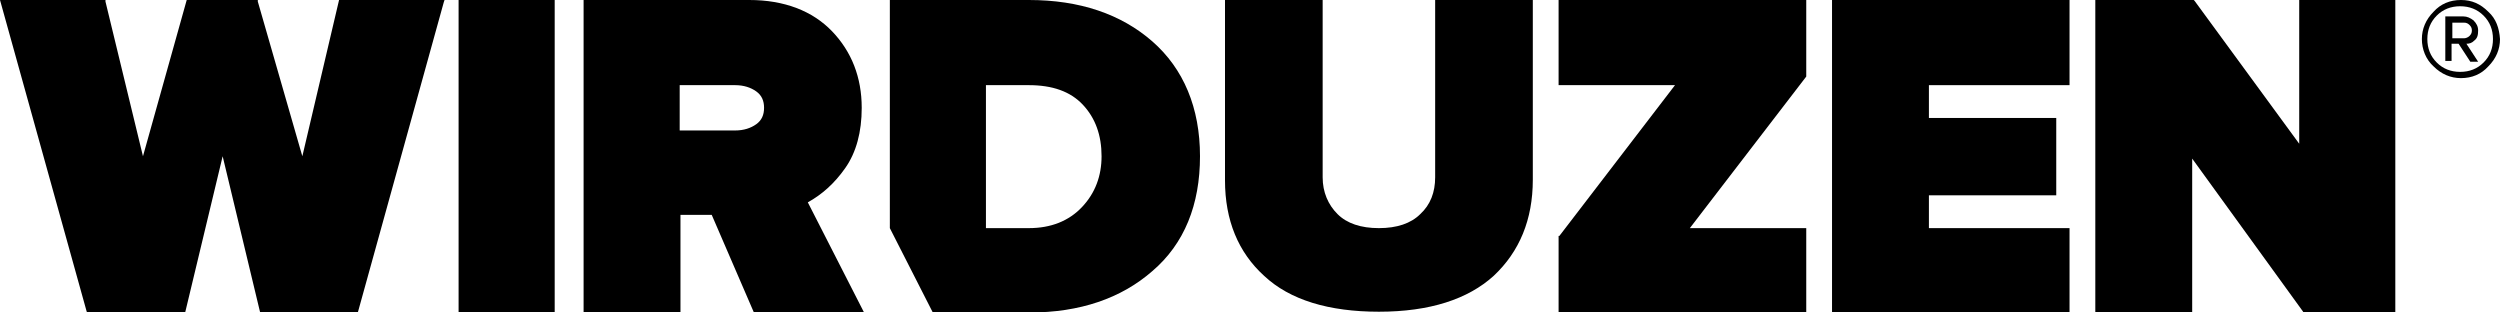
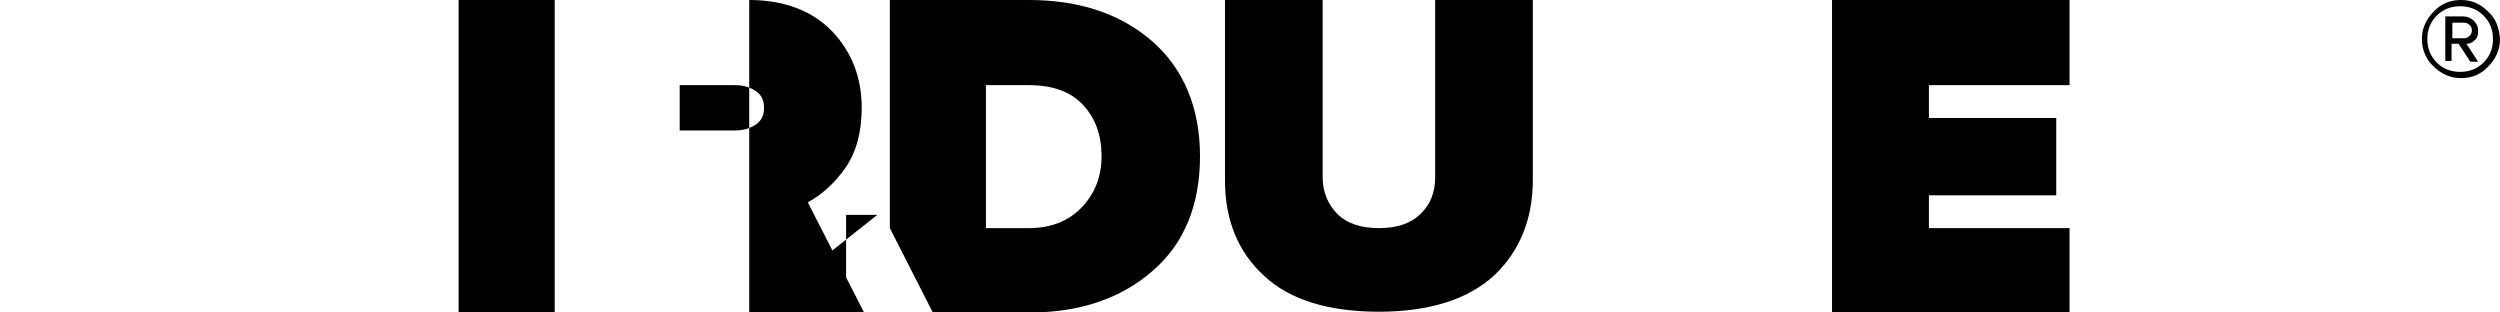
<svg xmlns="http://www.w3.org/2000/svg" xml:space="preserve" style="enable-background:new 0 0 320 40;" viewBox="0 0 320 40" y="0px" x="0px" id="Ebene_1" version="1.1">
  <g>
-     <polygon points="38.7,20 33,0.2 33,0 23.9,0 18.3,20 13.5,0.2 13.5,0 0,0 11.1,39.9 11.2,40 23.7,40 28.5,20 33.3,40 45.8,40    56.8,0.3 56.9,0 43.4,0" />
    <polygon points="58.7,0 58.7,40 71,40 71,0 61.2,0" />
-     <path d="M108.2,21.5c1.4-2,2.1-4.6,2.1-7.7c0-3.9-1.3-7.2-3.8-9.8c-2.5-2.6-6.1-4-10.6-4H74.7v40h12.4V27.5h4L96.5,40h14.1   l-7.2-14.1C105.2,24.9,106.8,23.5,108.2,21.5z M96.8,15.9c-0.7,0.5-1.6,0.8-2.7,0.8H87v-5.8h7.1c1.1,0,2,0.3,2.7,0.8   c0.7,0.5,1,1.2,1,2.1C97.8,14.7,97.5,15.4,96.8,15.9z" />
+     <path d="M108.2,21.5c1.4-2,2.1-4.6,2.1-7.7c0-3.9-1.3-7.2-3.8-9.8c-2.5-2.6-6.1-4-10.6-4v40h12.4V27.5h4L96.5,40h14.1   l-7.2-14.1C105.2,24.9,106.8,23.5,108.2,21.5z M96.8,15.9c-0.7,0.5-1.6,0.8-2.7,0.8H87v-5.8h7.1c1.1,0,2,0.3,2.7,0.8   c0.7,0.5,1,1.2,1,2.1C97.8,14.7,97.5,15.4,96.8,15.9z" />
    <path d="M147.5,5.3c-4-3.5-9.3-5.3-15.8-5.3h-17.8v29.2l5.5,10.8h12.4c6.4,0,11.7-1.8,15.7-5.3c4.1-3.5,6.1-8.5,6.1-14.7   S151.5,8.8,147.5,5.3z M138.5,26.5c-1.7,1.8-4,2.7-6.8,2.7h-5.5V10.9h5.5c3,0,5.3,0.8,6.9,2.5c1.6,1.7,2.4,3.9,2.4,6.6   C141,22.5,140.2,24.7,138.5,26.5z" />
    <path d="M183.7,22.7c0,1.9-0.6,3.5-1.9,4.7c-1.2,1.2-3,1.8-5.3,1.8s-4.1-0.6-5.3-1.8c-1.2-1.2-1.9-2.8-1.9-4.7V0h-12.5v23.1   c0,5.1,1.7,9.2,5,12.2c3.3,3.1,8.3,4.6,14.7,4.6c6.5,0,11.4-1.6,14.7-4.6c3.3-3.1,5-7.2,5-12.3V0h-12.5V22.7z" />
-     <polygon points="199.5,10.9 214.4,10.9 199.6,30.2 199.5,30.2 199.5,40 231.2,40 231.2,29.2 216.3,29.2 231.2,9.8 231.2,9.7    231.2,0 199.5,0" />
    <polygon points="234.5,40 264.9,40 264.9,29.2 246.9,29.2 246.9,25 263.2,25 263.2,15.1 246.9,15.1 246.9,10.9 264.9,10.9 264.9,0    234.5,0" />
-     <polygon points="294.3,18.4 280.9,0.1 280.8,0 268.2,0 268.2,40 280.6,40 280.6,20.3 294.8,39.9 294.8,40 306.6,40 306.6,0    294.3,0" />
    <path d="M316.7,5.2c0.4-0.3,0.5-0.7,0.5-1.3c0-0.5-0.2-0.9-0.6-1.3c-0.4-0.3-0.8-0.5-1.3-0.5H313v5.7h0.8V5.6h0.9l1.5,2.3h1   l-1.5-2.3C316.1,5.6,316.4,5.5,316.7,5.2z M313.9,4.9v-2h1.5c0.3,0,0.5,0.1,0.7,0.3s0.3,0.4,0.3,0.7s-0.1,0.5-0.3,0.7   c-0.2,0.2-0.5,0.3-0.7,0.3H313.9z" />
    <path d="M318.5,1.5c-1-1-2.1-1.5-3.5-1.5c-1.4,0-2.6,0.5-3.5,1.5c-1,1-1.5,2.2-1.5,3.5s0.5,2.6,1.5,3.5c1,1,2.2,1.5,3.5,1.5   c1.4,0,2.6-0.5,3.5-1.5c1-1,1.5-2.2,1.5-3.5C319.9,3.6,319.5,2.4,318.5,1.5z M317.9,8c-0.8,0.8-1.8,1.2-3,1.2s-2.2-0.4-3-1.2   s-1.2-1.8-1.2-3s0.4-2.2,1.2-3c0.8-0.8,1.8-1.2,3-1.2s2.2,0.4,3,1.2c0.8,0.8,1.2,1.8,1.2,3S318.7,7.2,317.9,8z" />
  </g>
</svg>